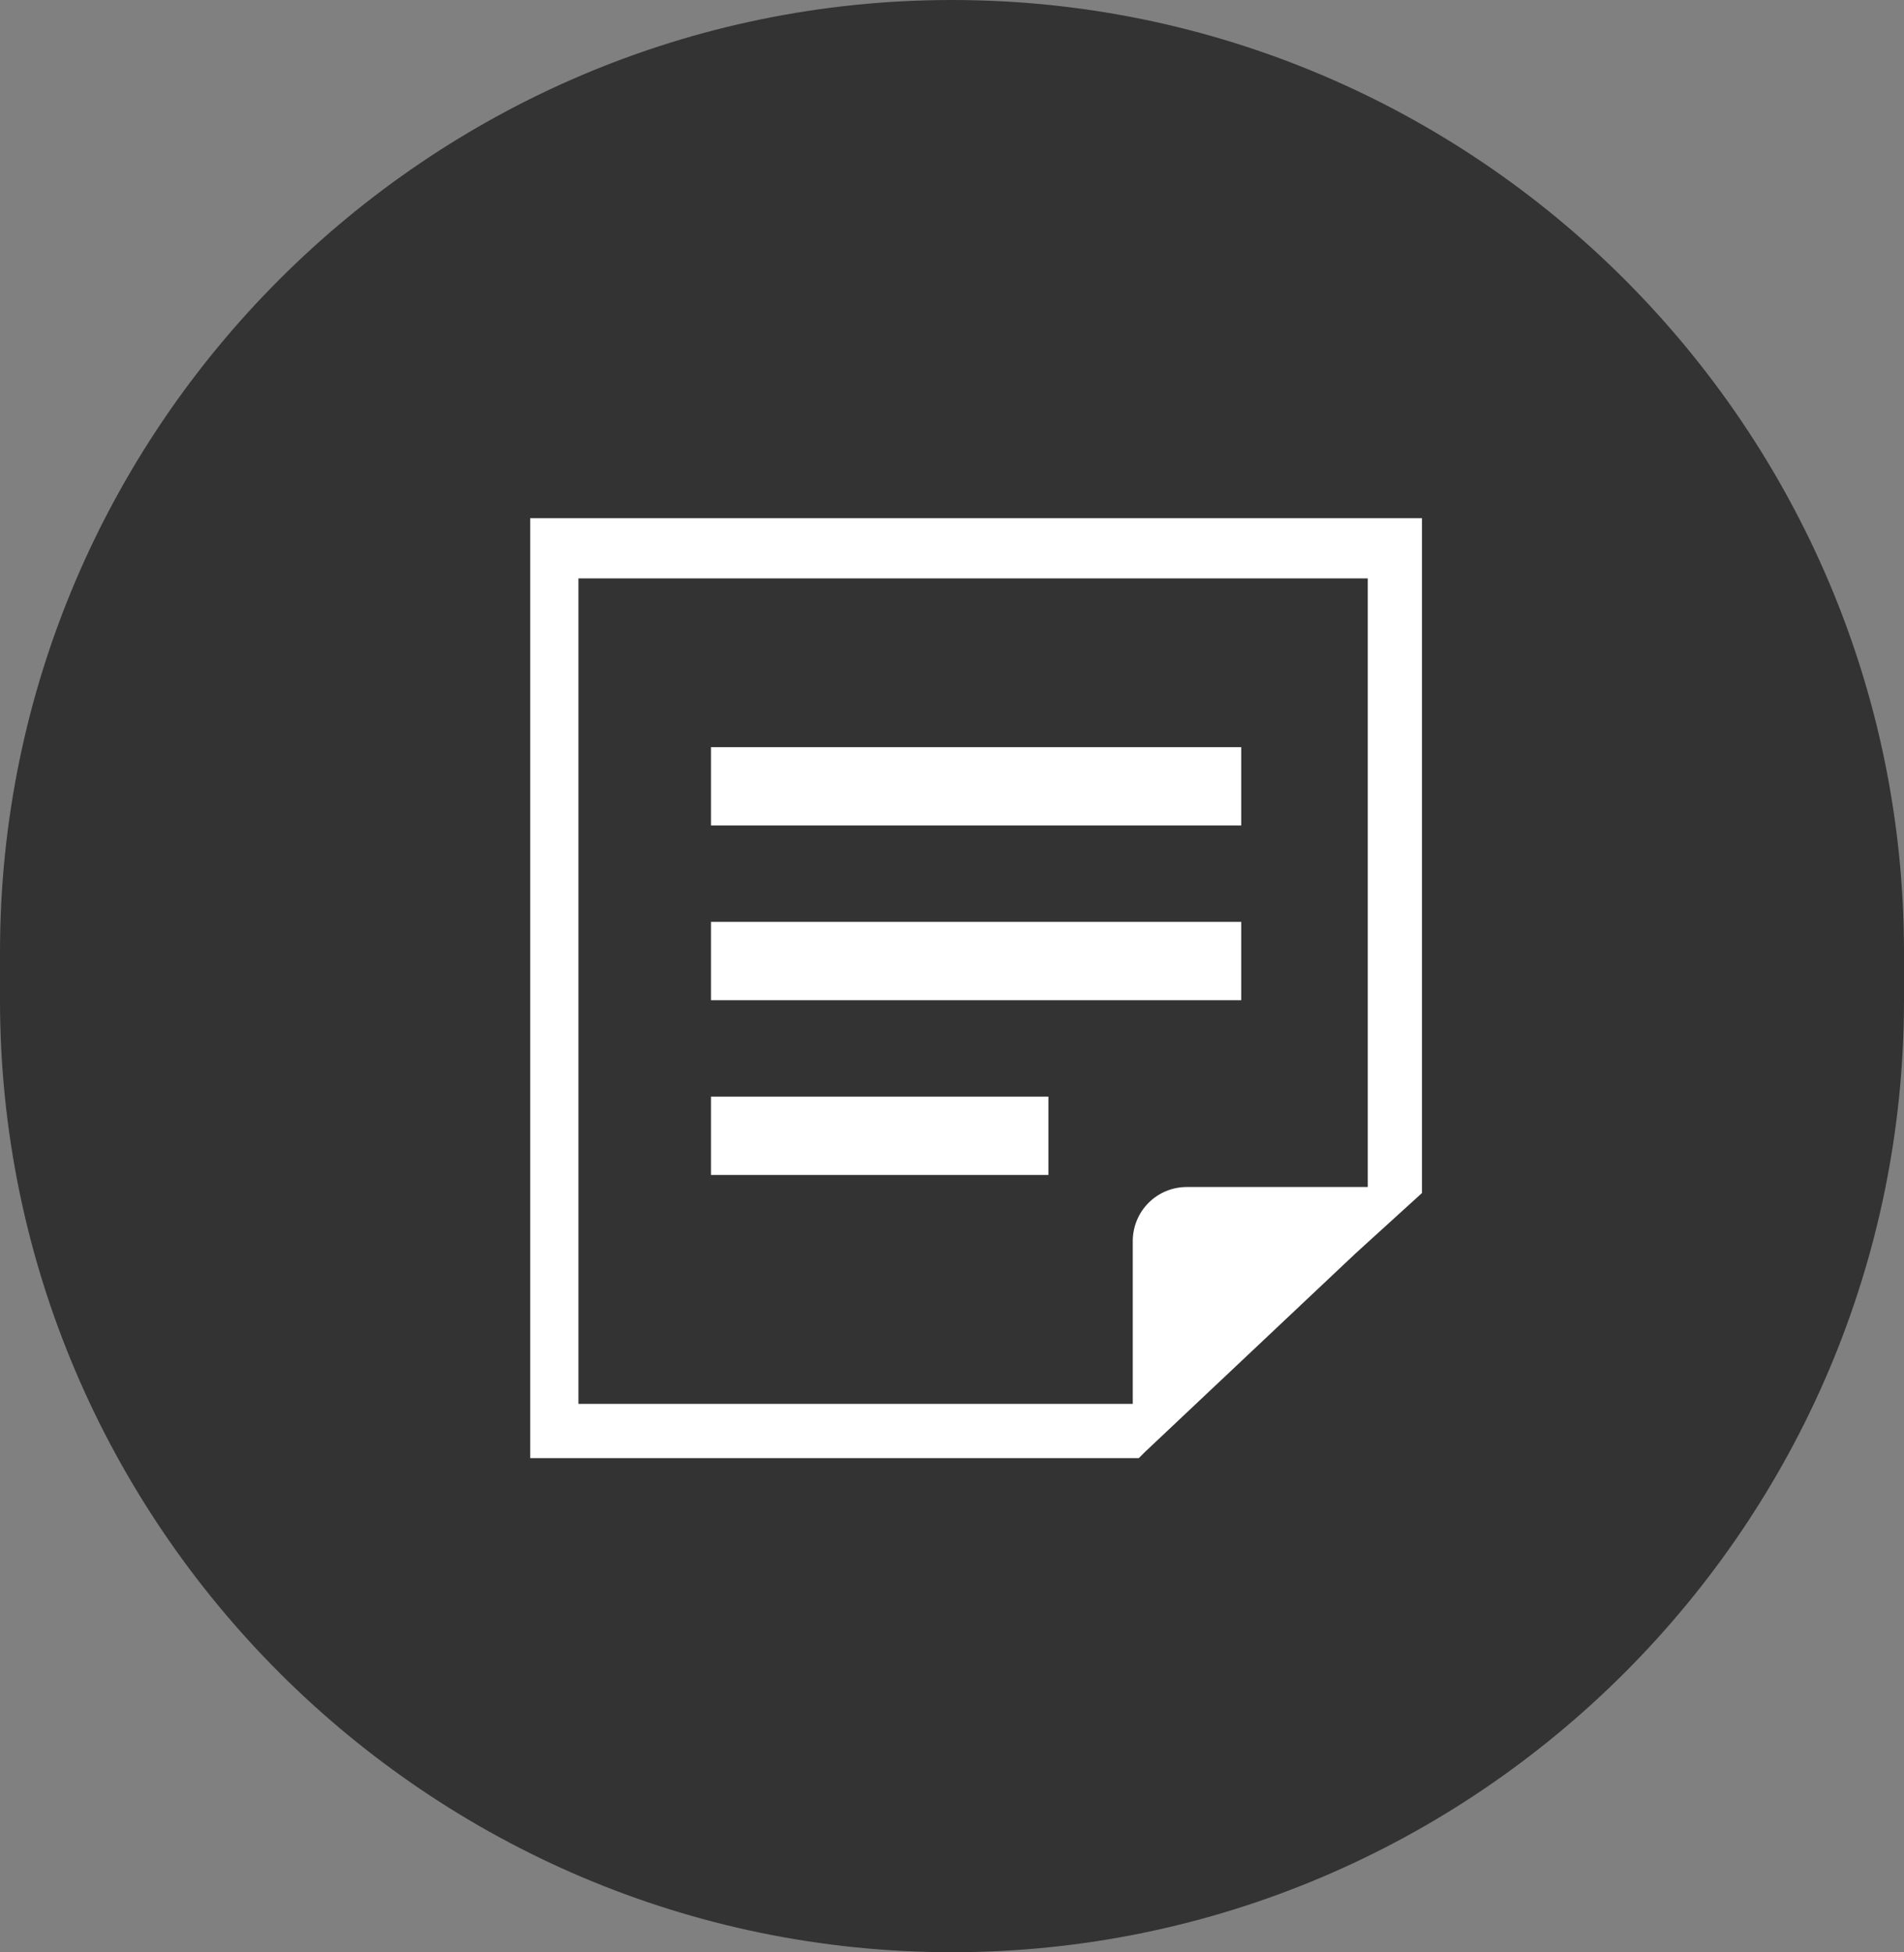
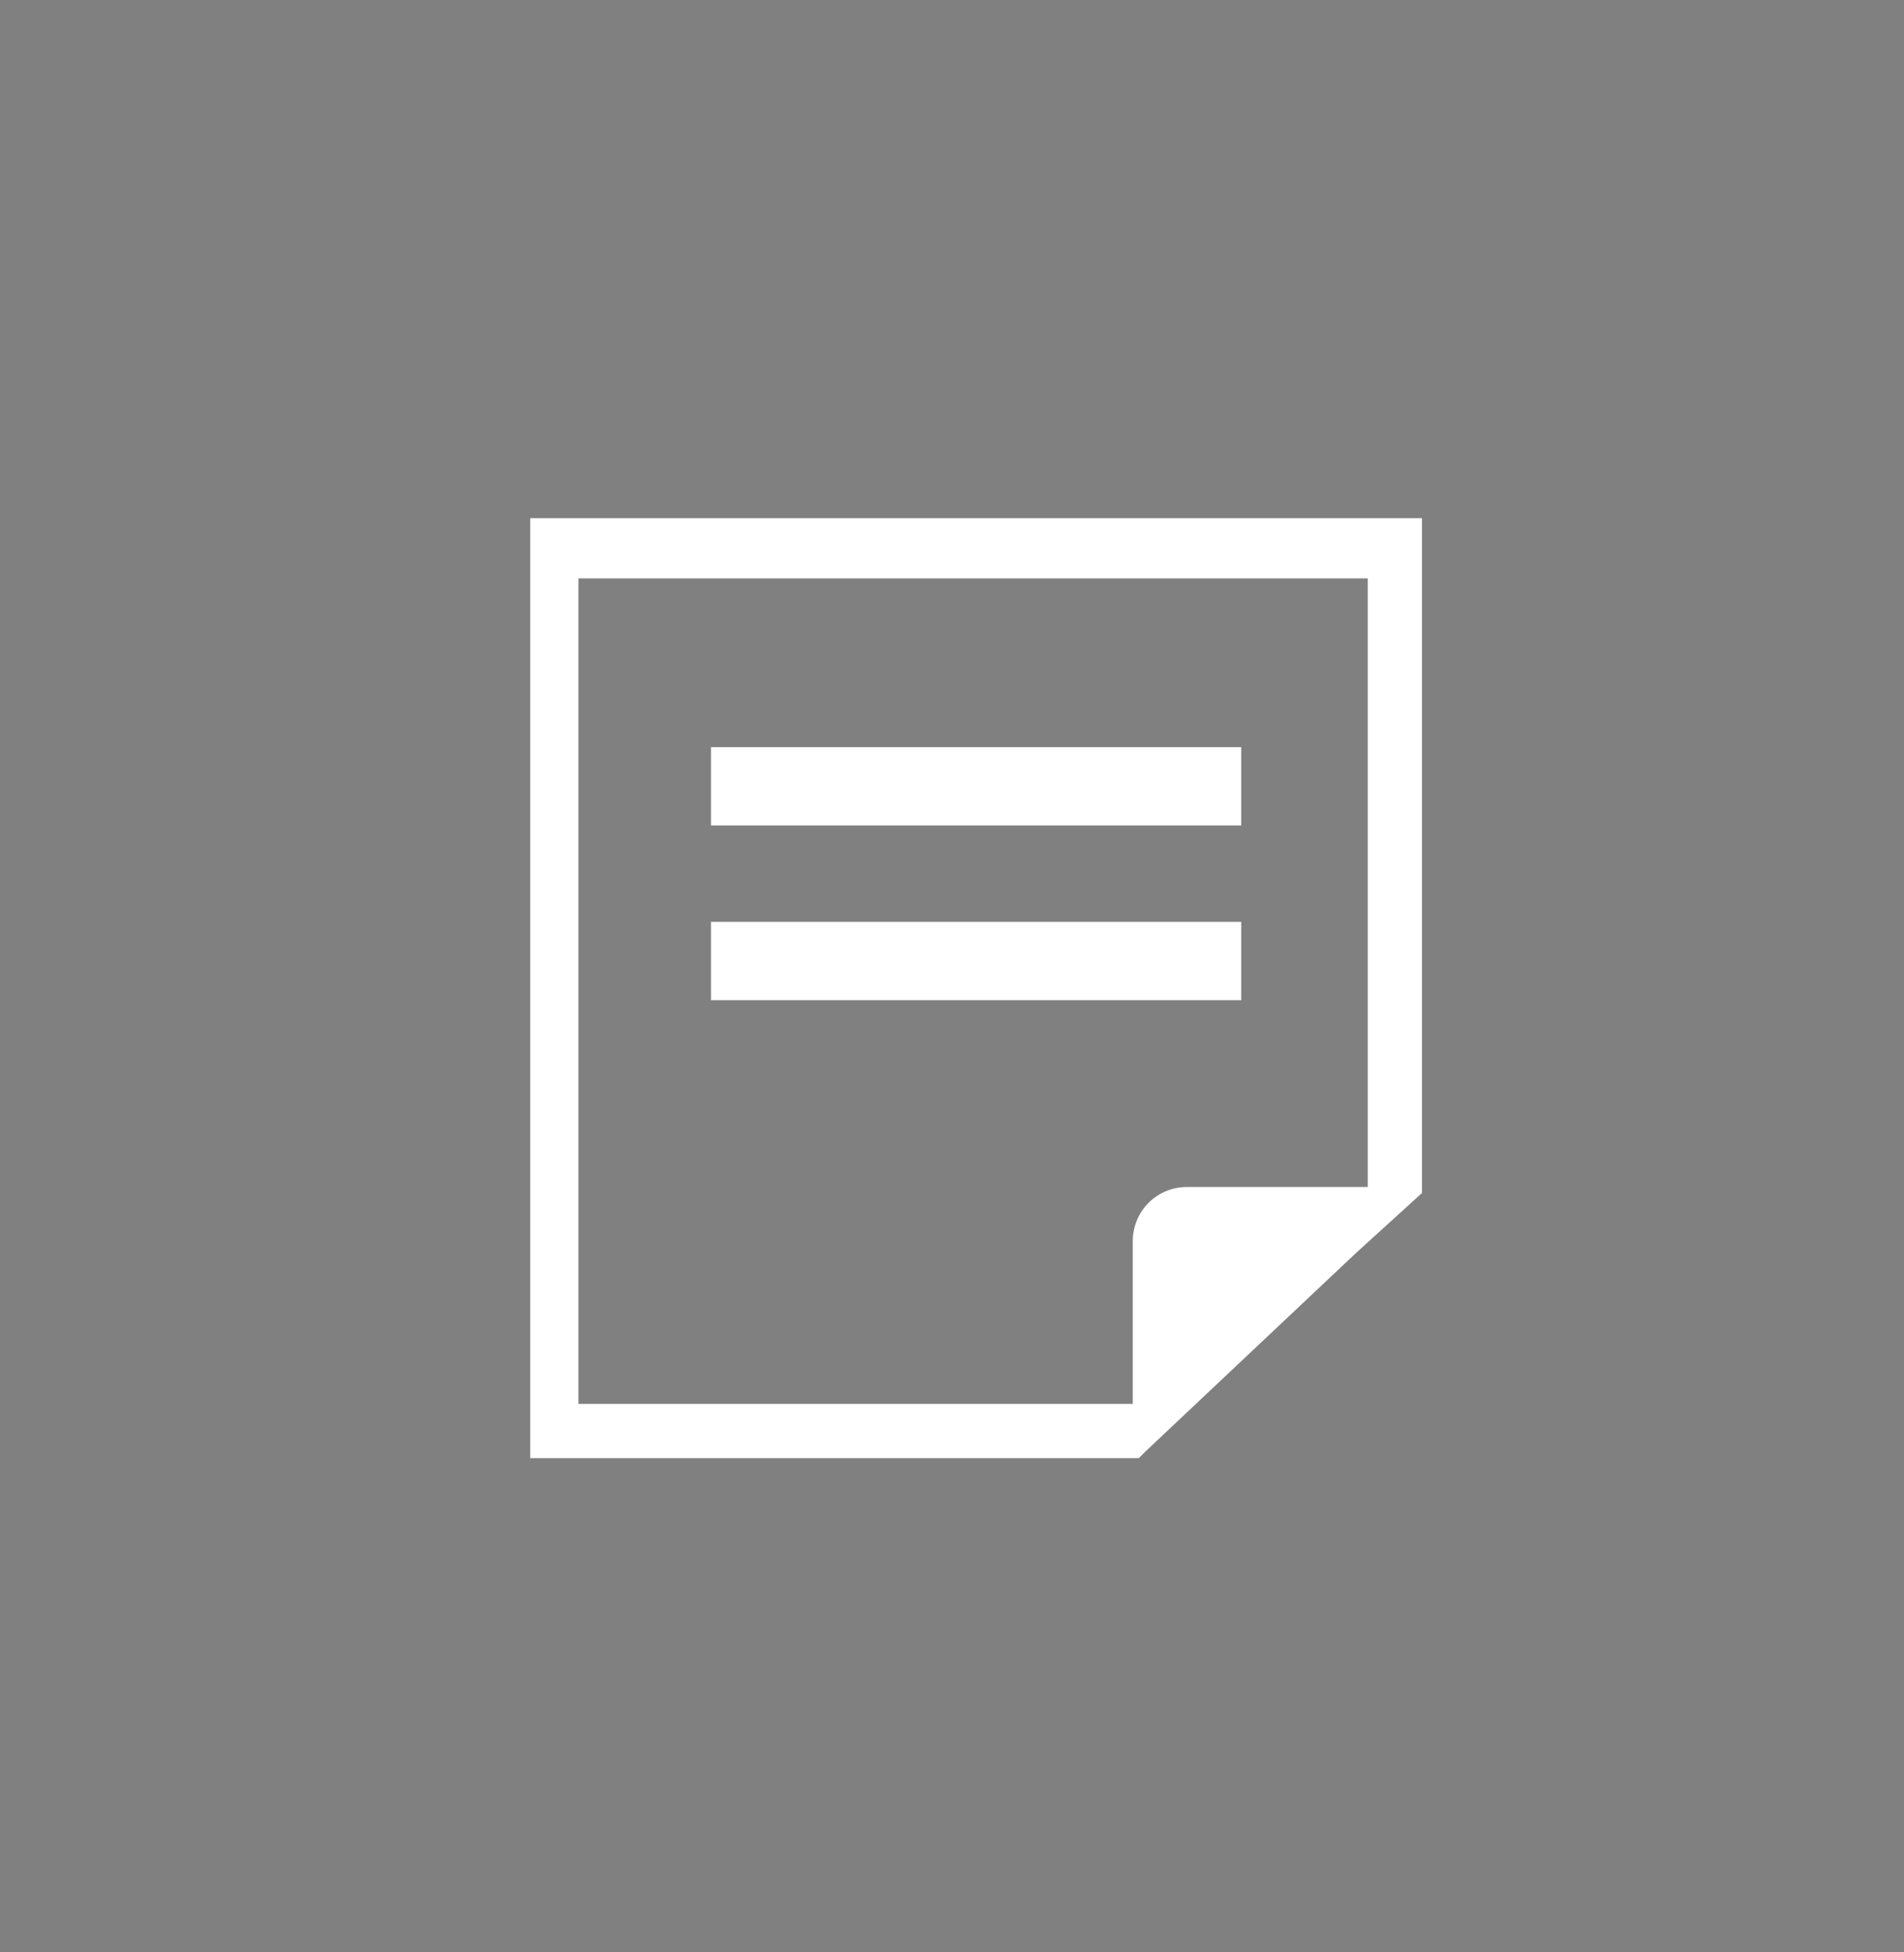
<svg xmlns="http://www.w3.org/2000/svg" version="1.1" id="レイヤー_1" x="0px" y="0px" viewBox="0 0 31.6 32.4" style="enable-background:new 0 0 31.6 32.4;" xml:space="preserve">
  <rect x="0" y="0" width="31.6" height="32.4" fill="#808080" stroke="none" />
  <style type="text/css">
	.st0{fill:#333333;}
	.st1{fill:#FFFFFF;}
</style>
-   <path class="st0" d="M15.8,32.4L15.8,32.4C7.1,32.4,0,25.3,0,16.6v-0.8C0,7.1,7.1,0,15.8,0c8.7,0,15.8,7.1,15.8,15.8v0.8  C31.6,25.3,24.5,32.4,15.8,32.4" />
  <rect x="11.8" y="12.4" class="st1" width="8.8" height="1.3" />
  <rect x="11.8" y="15.3" class="st1" width="8.8" height="1.3" />
-   <rect x="11.8" y="18.2" class="st1" width="5.6" height="1.3" />
-   <path class="st1" d="M8.8,8.6v15.6h10.1l0.1-0.1l3.5-3.3l1.1-1V8.6H8.8z M22.7,19.7h-3c-0.5,0-0.9,0.4-0.9,0.9v2.7H9.6V9.6h13.1  V19.7z" />
+   <path class="st1" d="M8.8,8.6v15.6h10.1l0.1-0.1l3.5-3.3l1.1-1V8.6H8.8M22.7,19.7h-3c-0.5,0-0.9,0.4-0.9,0.9v2.7H9.6V9.6h13.1  V19.7z" />
  <g>
</g>
  <g>
</g>
  <g>
</g>
  <g>
</g>
  <g>
</g>
  <g>
</g>
  <g>
</g>
  <g>
</g>
  <g>
</g>
  <g>
</g>
  <g>
</g>
  <g>
</g>
  <g>
</g>
  <g>
</g>
  <g>
</g>
</svg>